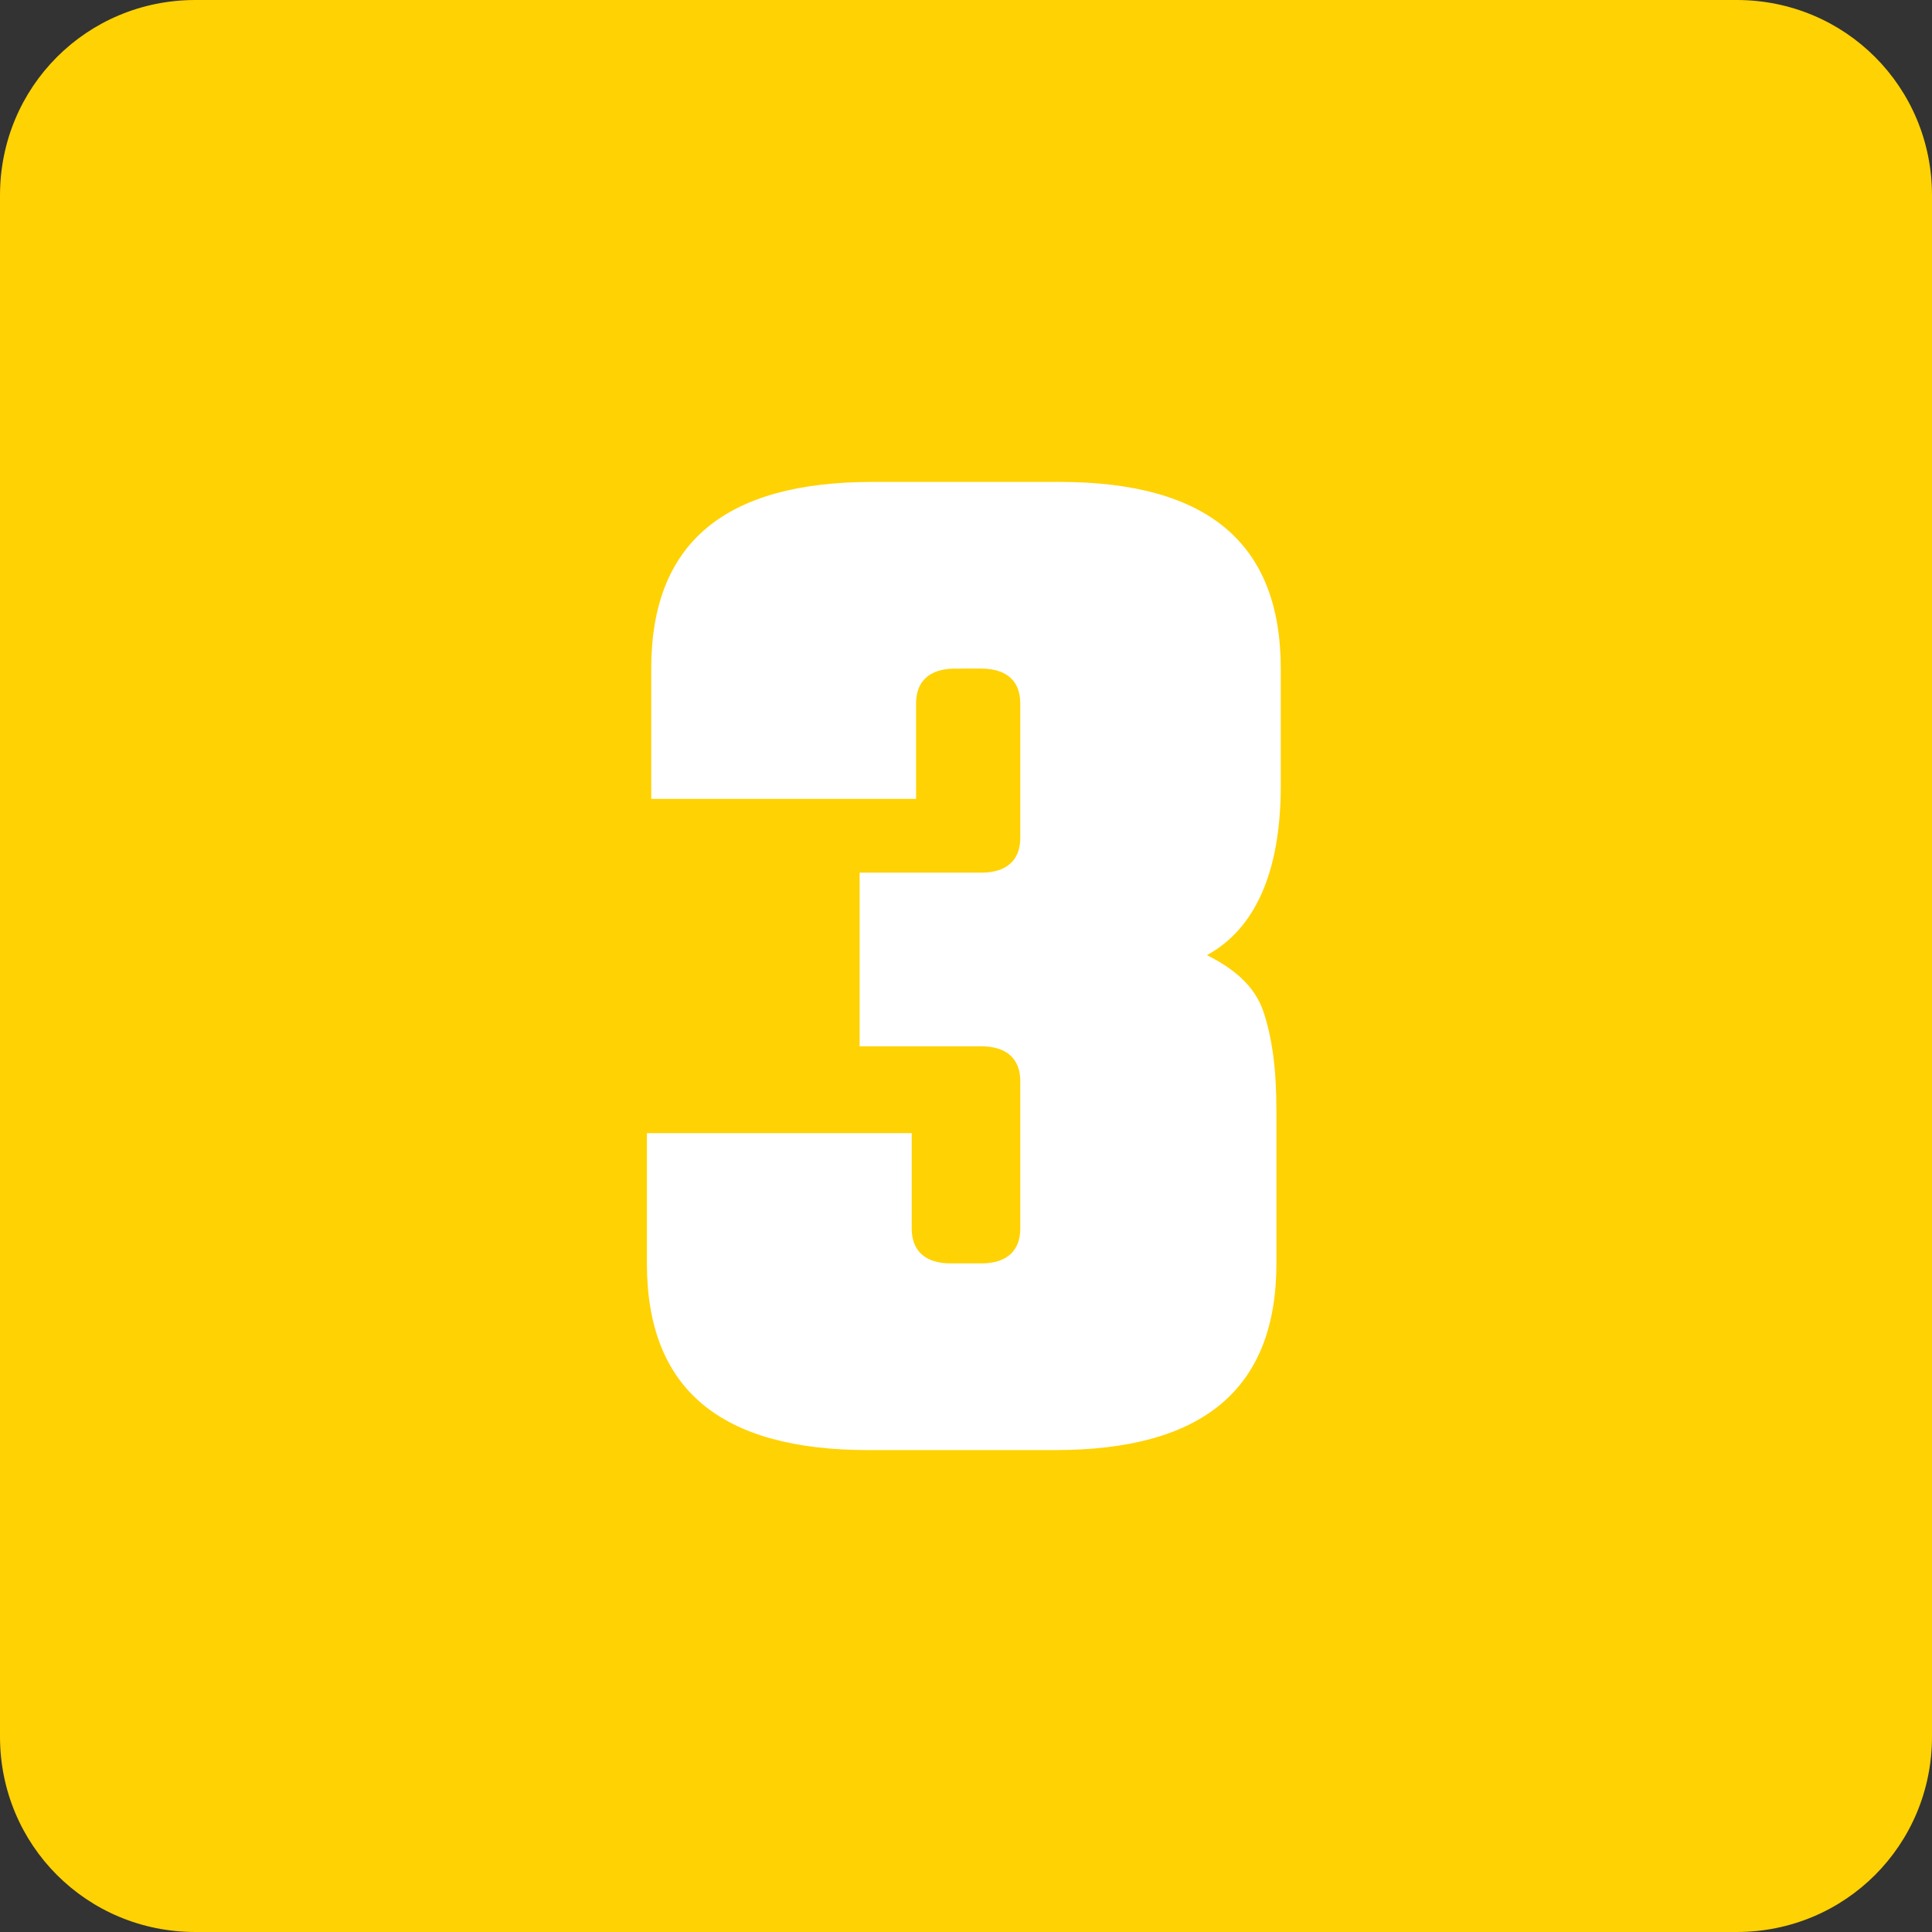
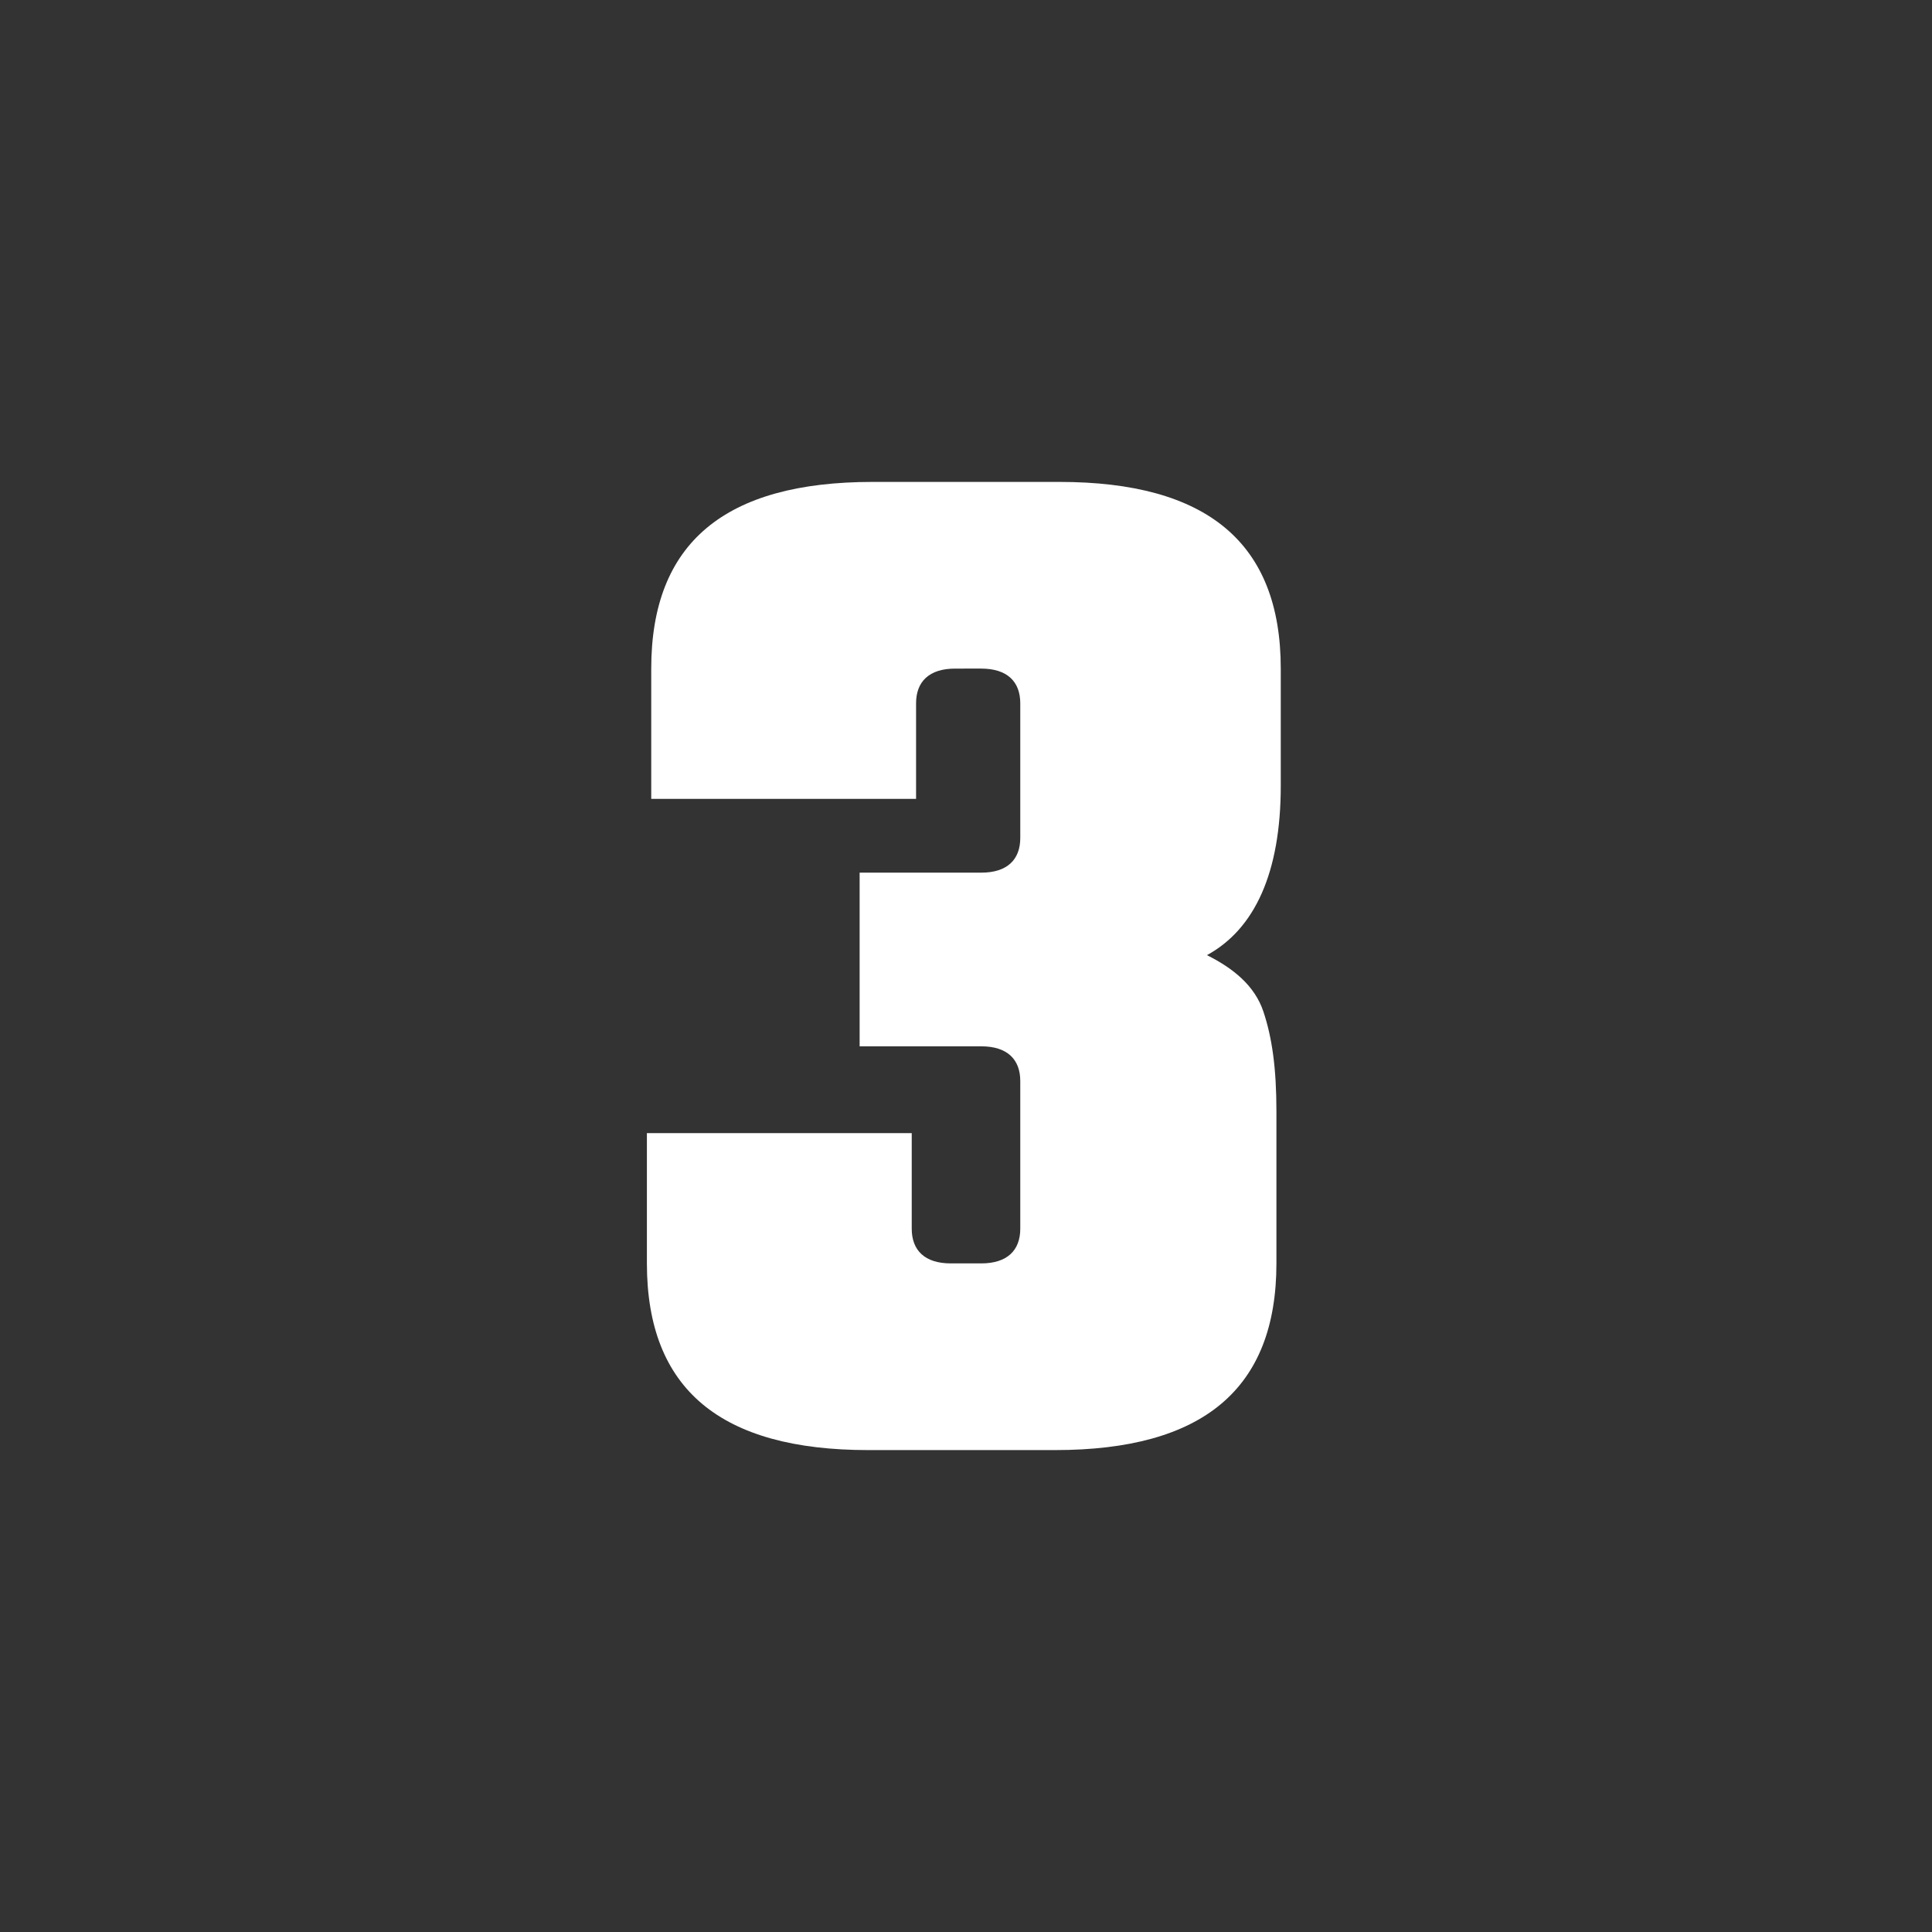
<svg xmlns="http://www.w3.org/2000/svg" version="1.1" id="Layer_1" x="0px" y="0px" viewBox="0 0 44.5 44.5" style="enable-background:new 0 0 44.5 44.5;" xml:space="preserve">
  <rect x="0" y="0" width="44.5" height="44.5" fill="#333333" stroke="none" />
  <style type="text/css">
	.st0{fill:#FFD203;}
	.st1{fill:#FFFFFF;}
</style>
-   <path class="st0" d="M40,44.5H4.5C2,44.5,0,42.5,0,40V4.5C0,2,2,0,4.5,0H40c2.5,0,4.5,2,4.5,4.5V40C44.5,42.5,42.5,44.5,40,44.5z" />
  <g>
    <path class="st1" d="M21.1,16.2v2.2H15v-3c0-2.9,1.7-4.3,5.1-4.3h4.3c3.4,0,5.1,1.4,5.1,4.3v2.7c0,2-0.6,3.3-1.7,3.9   c0.6,0.3,1.1,0.7,1.3,1.3c0.2,0.6,0.3,1.3,0.3,2.3v3.5c0,2.9-1.7,4.3-5.1,4.3h-4.3c-3.4,0-5.1-1.4-5.1-4.3v-3h6.1v2.2   c0,0.5,0.3,0.8,0.9,0.8h0.7c0.6,0,0.9-0.3,0.9-0.8v-3.4c0-0.5-0.3-0.8-0.9-0.8h-2.8v-4h2.8c0.6,0,0.9-0.3,0.9-0.8v-3.1   c0-0.5-0.3-0.8-0.9-0.8H22C21.4,15.4,21.1,15.7,21.1,16.2z" />
  </g>
</svg>